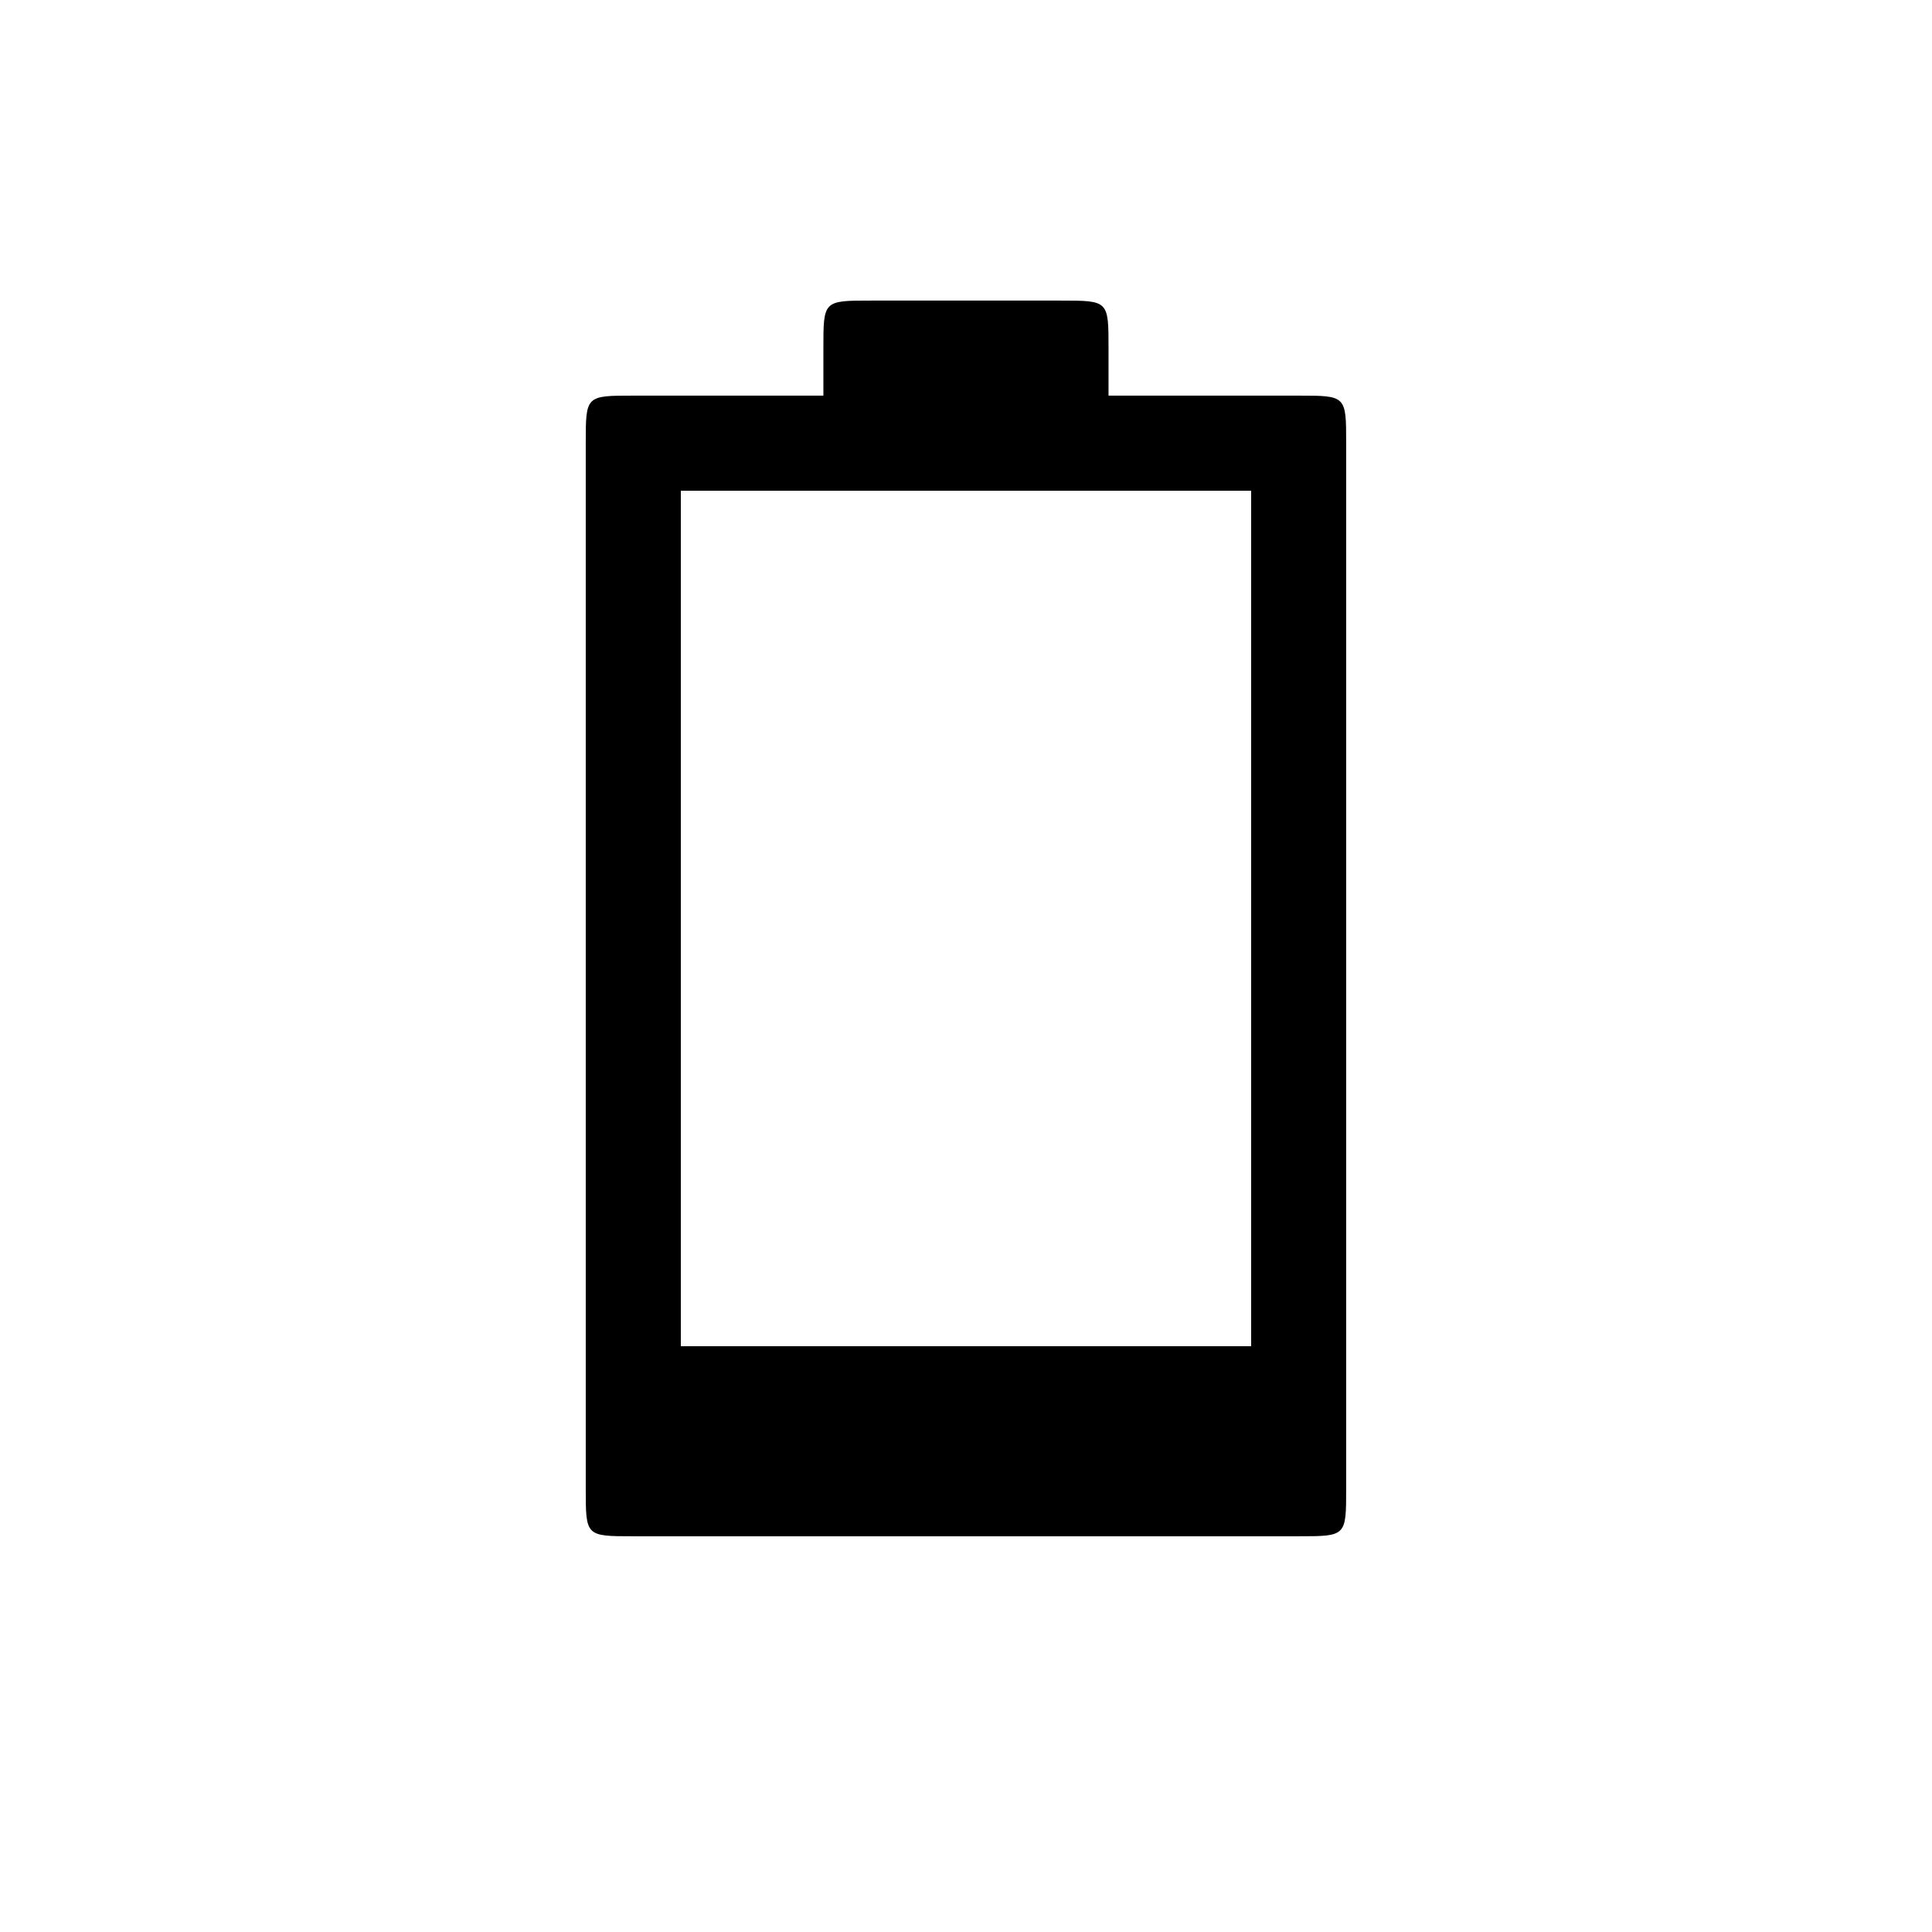
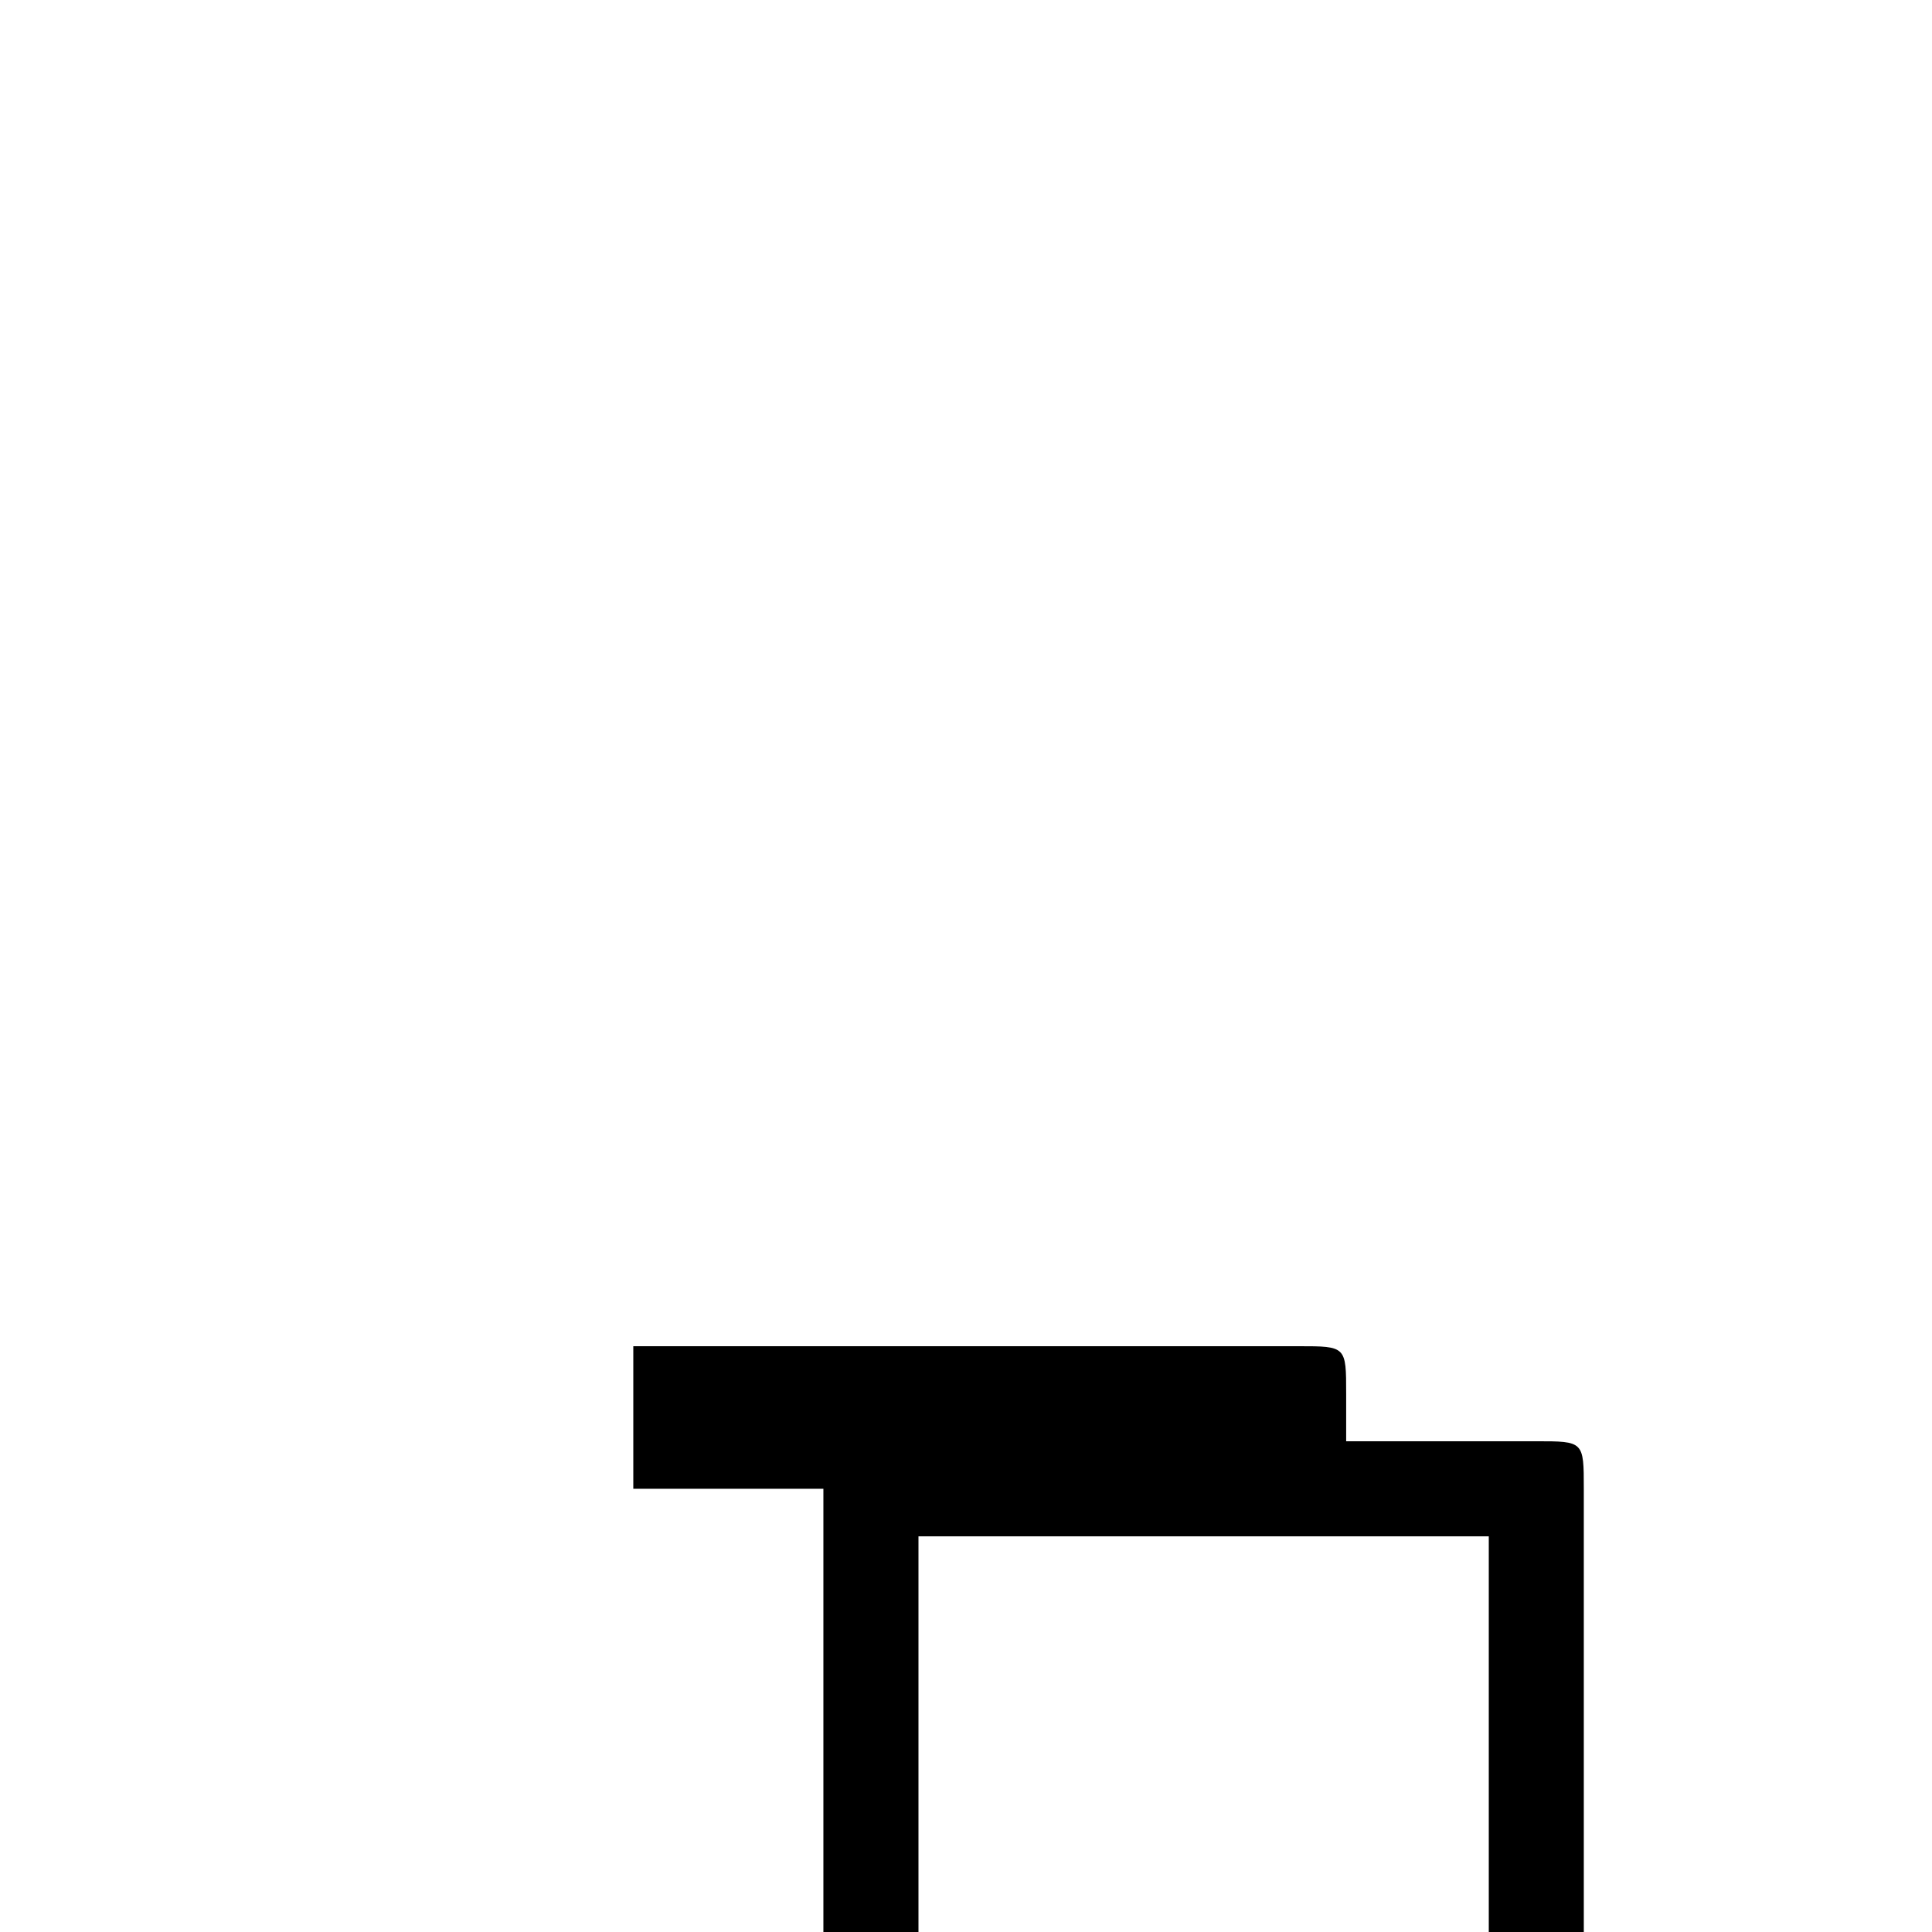
<svg xmlns="http://www.w3.org/2000/svg" fill="#000000" width="800px" height="800px" version="1.1" viewBox="144 144 512 512">
-   <path d="m488.16 500.76h-176.33v37.785h176.33zm-62.977-277.1h-50.383c-12.594 0-12.594 0-12.594 12.594v12.594h-50.383c-12.594 0-12.594 0-12.594 12.594v277.09c0 12.594 0 12.594 12.594 12.594h176.33c12.594 0 12.594 0 12.594-12.594v-277.09c0-12.594 0-12.594-12.594-12.594h-50.383v-12.594c0-12.594 0-12.594-12.594-12.594zm50.383 50.383v251.91h-151.14v-251.91z" />
+   <path d="m488.16 500.76h-176.33v37.785h176.33zh-50.383c-12.594 0-12.594 0-12.594 12.594v12.594h-50.383c-12.594 0-12.594 0-12.594 12.594v277.09c0 12.594 0 12.594 12.594 12.594h176.33c12.594 0 12.594 0 12.594-12.594v-277.09c0-12.594 0-12.594-12.594-12.594h-50.383v-12.594c0-12.594 0-12.594-12.594-12.594zm50.383 50.383v251.91h-151.14v-251.91z" />
</svg>